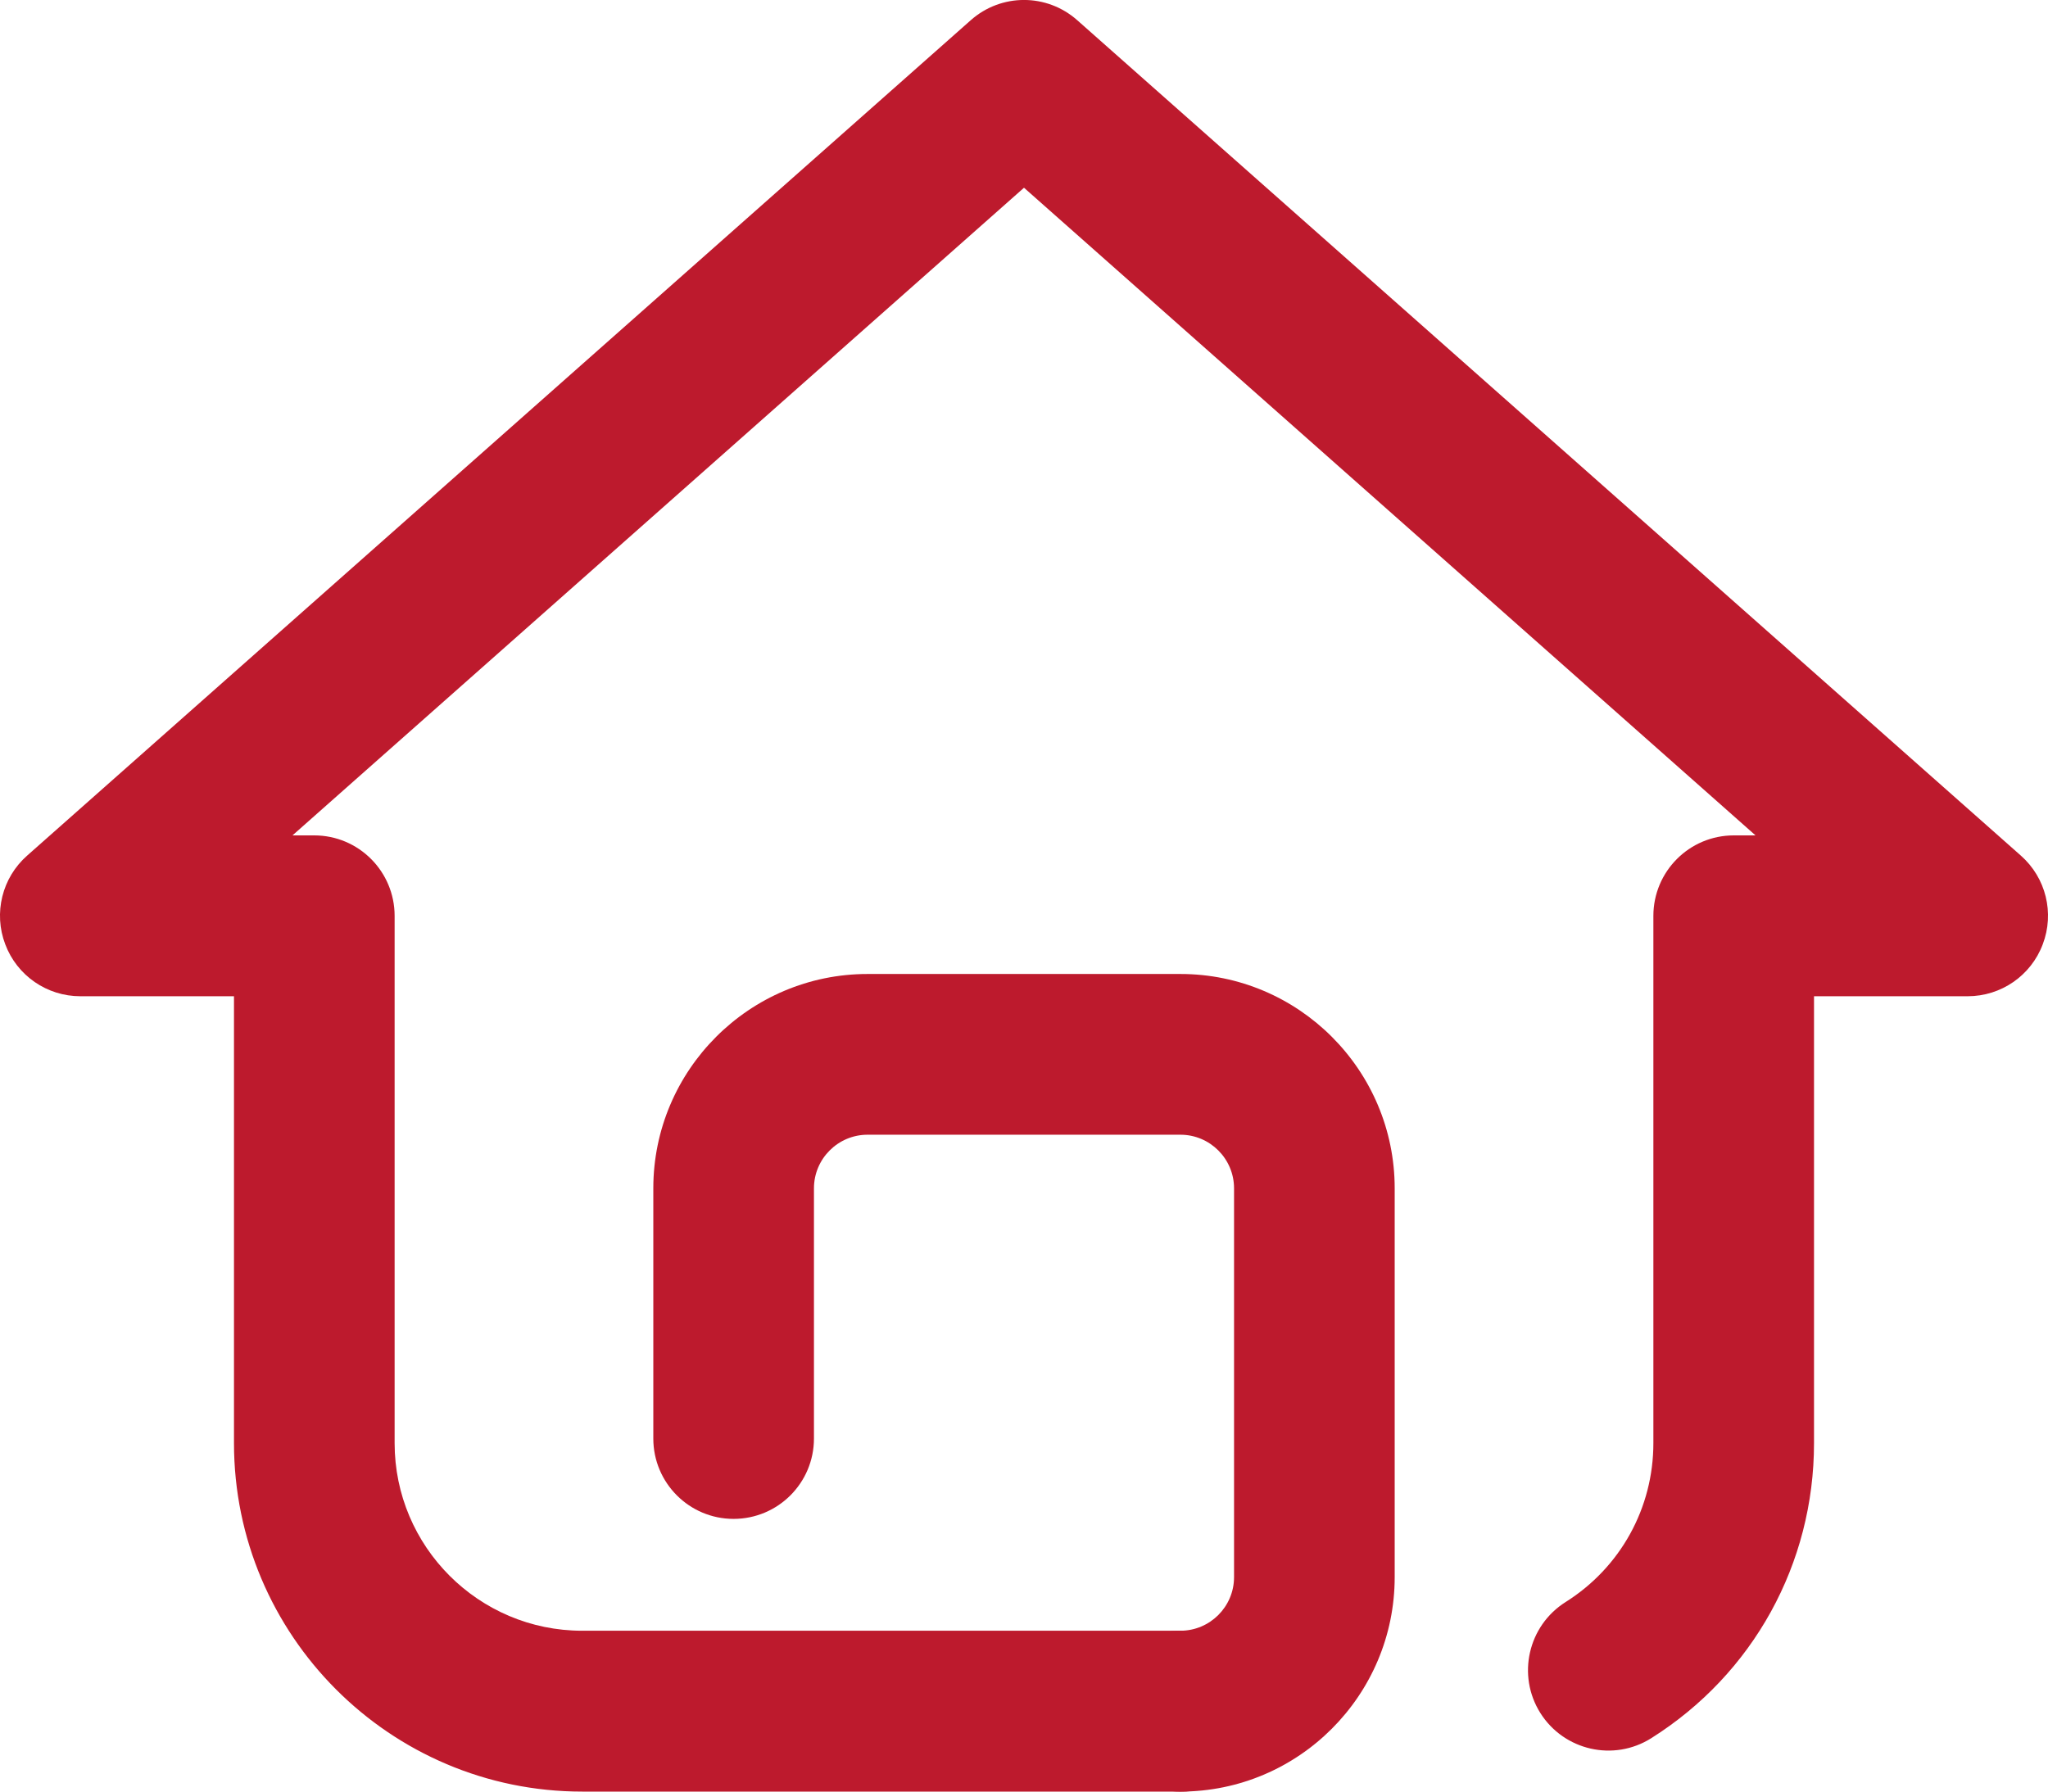
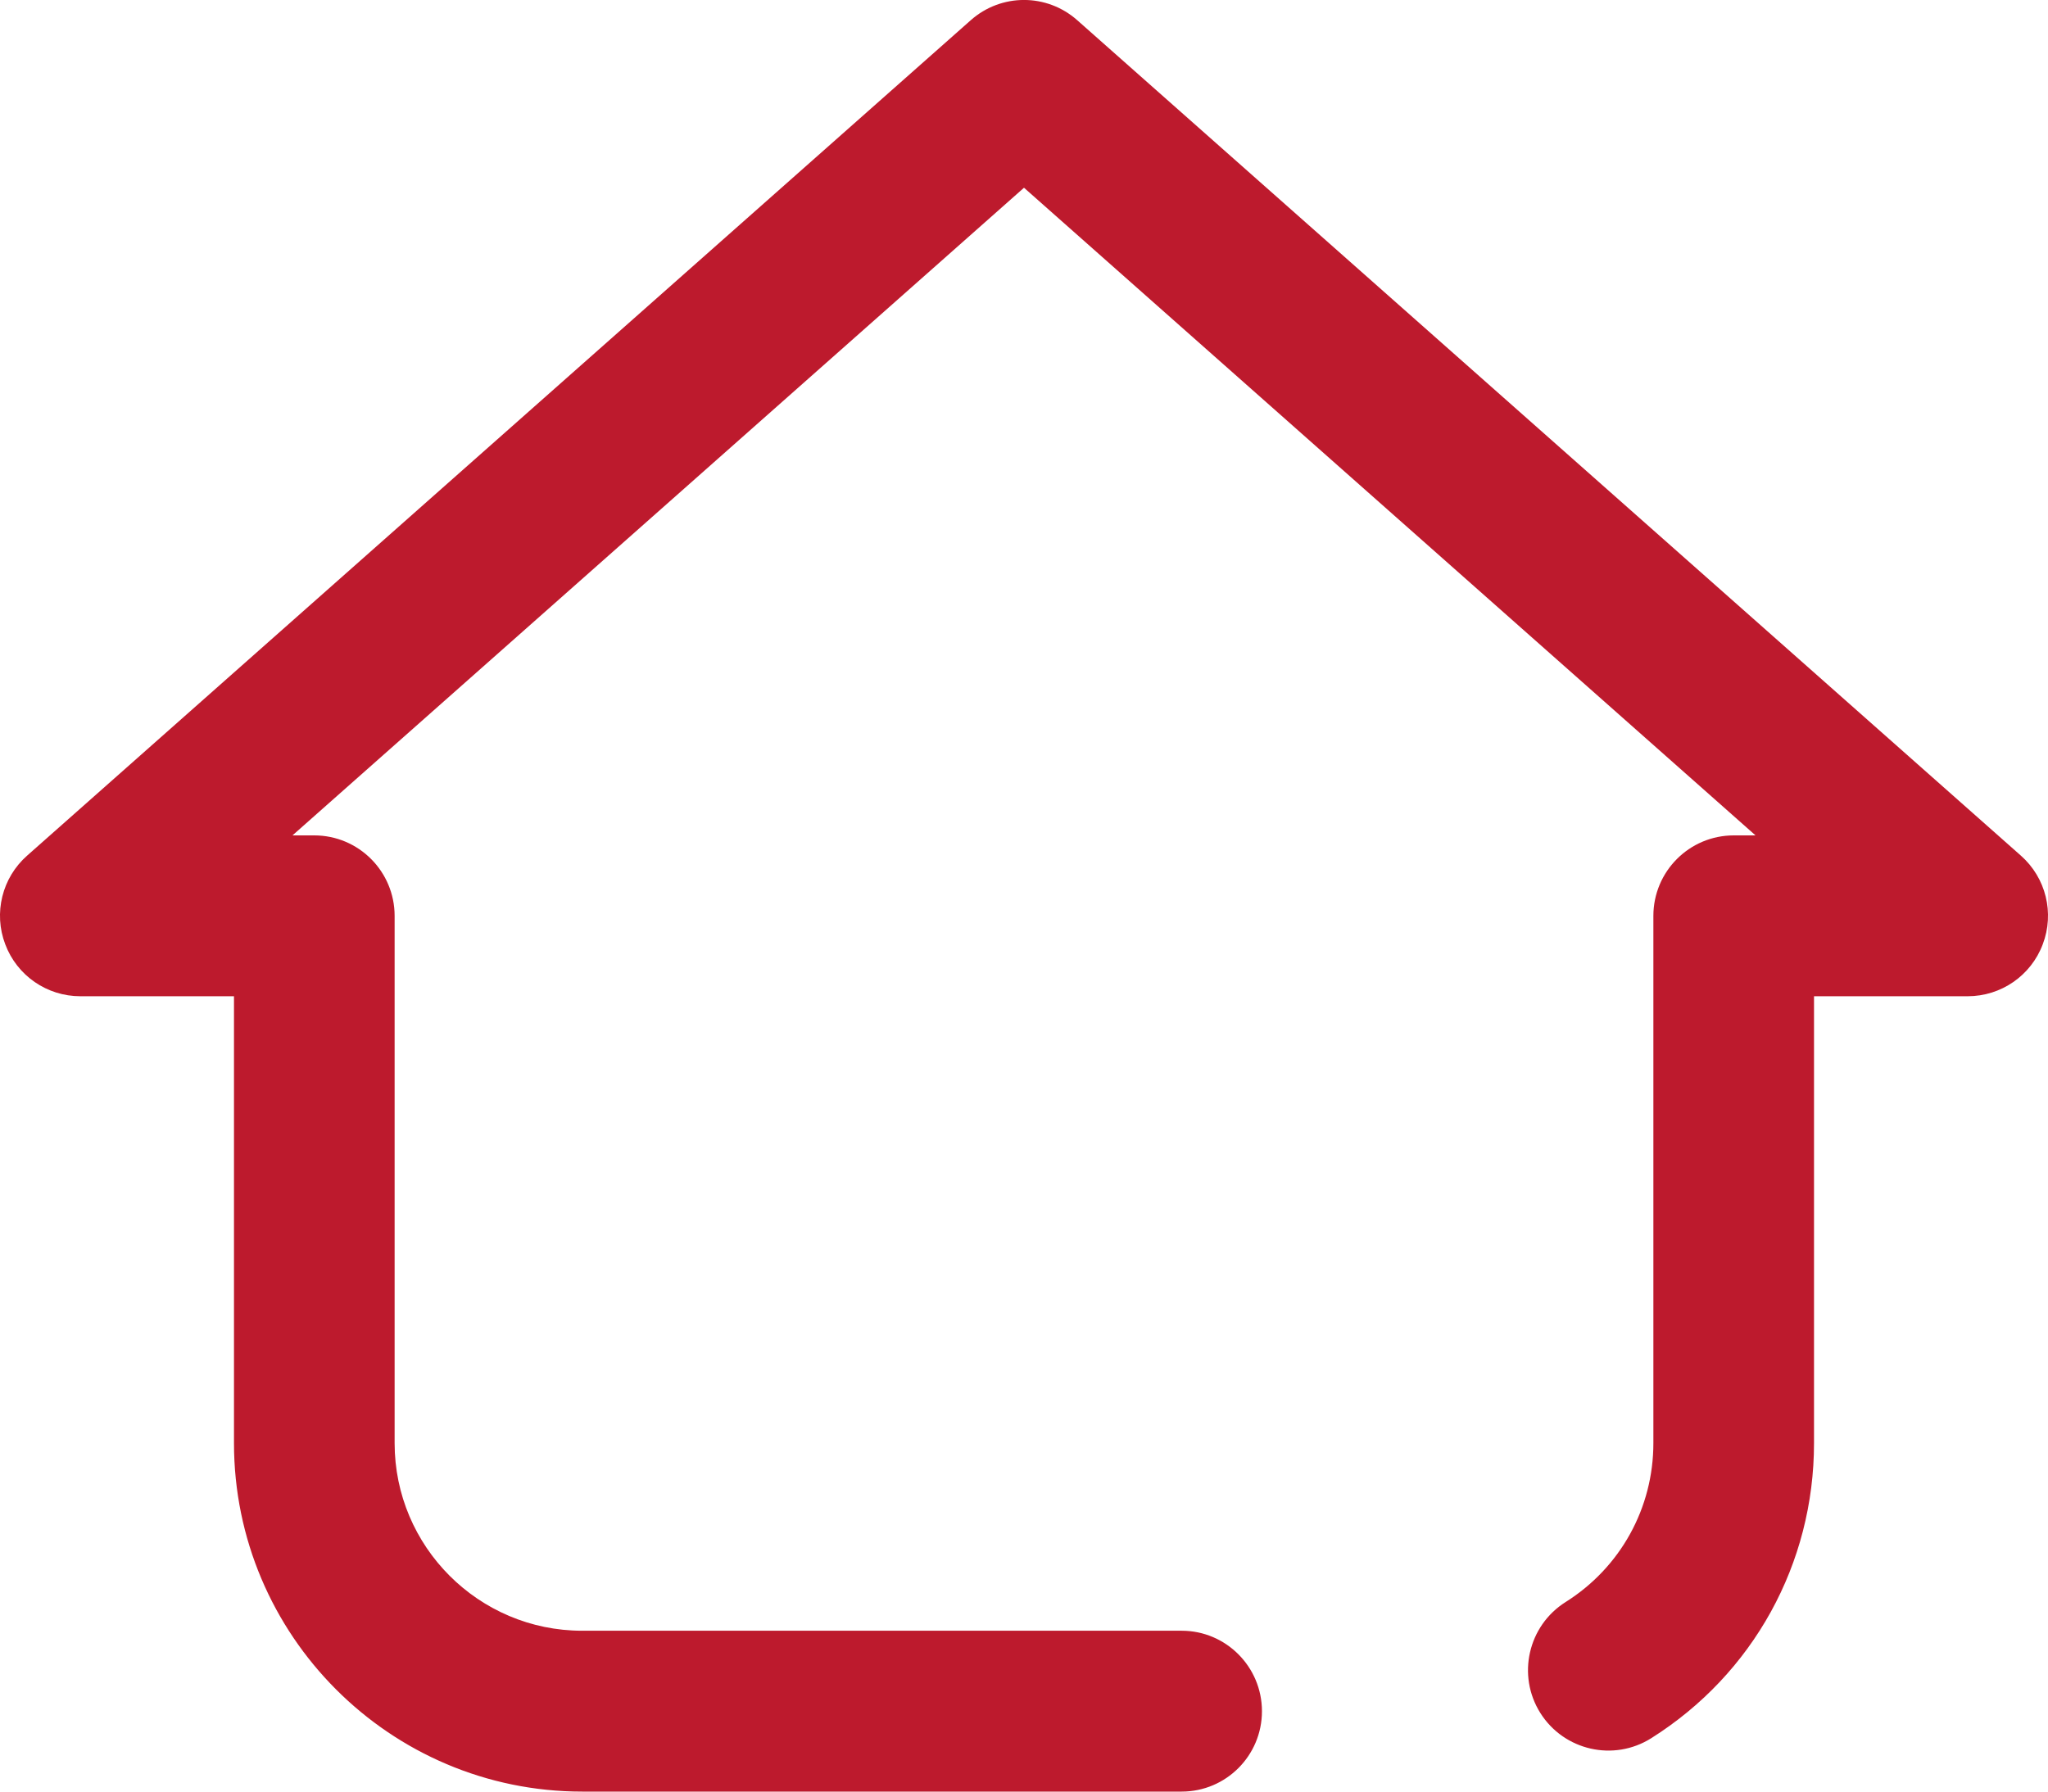
<svg xmlns="http://www.w3.org/2000/svg" width="16px" height="14px" viewBox="0 0 16 14" version="1.1">
  <title>返回首页图标</title>
  <g id="1219首页修改" stroke="none" stroke-width="1" fill="none" fill-rule="evenodd">
    <g id="2-4无申报日历选中" transform="translate(-360, -423)" fill="#BD1A2D" fill-rule="nonzero">
      <g id="返回首页图标" transform="translate(360, 423)">
        <path d="M9.232,14 L4.548,14 C3.048,14 1.828,12.779 1.828,11.277 L1.828,7.785 L0.628,7.785 C0.367,7.785 0.133,7.624 0.041,7.379 C-0.052,7.135 0.016,6.859 0.212,6.686 L7.584,0.158 C7.822,-0.053 8.178,-0.053 8.416,0.158 L15.788,6.686 C15.984,6.859 16.052,7.135 15.959,7.379 C15.867,7.624 15.633,7.785 15.372,7.785 L14.172,7.785 L14.172,11.277 C14.172,12.219 13.697,13.081 12.9,13.583 C12.606,13.768 12.219,13.679 12.034,13.386 C11.849,13.092 11.938,12.704 12.231,12.519 C12.66,12.249 12.917,11.784 12.917,11.277 L12.917,7.157 C12.917,6.81 13.198,6.528 13.545,6.528 L13.715,6.528 L8,1.467 L2.285,6.528 L2.455,6.528 C2.802,6.528 3.083,6.81 3.083,7.157 L3.083,11.277 C3.083,12.086 3.74,12.743 4.548,12.743 L9.232,12.743 C9.578,12.743 9.859,13.025 9.859,13.372 C9.859,13.719 9.578,14 9.232,14 Z" id="路径" />
-         <path d="M9.222,14 C8.876,14 8.595,13.719 8.595,13.372 C8.595,13.025 8.876,12.743 9.222,12.743 C9.453,12.743 9.641,12.555 9.641,12.324 L9.641,9.286 C9.641,9.055 9.453,8.867 9.222,8.867 L6.778,8.867 C6.547,8.867 6.359,9.055 6.359,9.286 L6.359,11.241 C6.359,11.588 6.078,11.869 5.731,11.869 C5.385,11.869 5.104,11.588 5.104,11.241 L5.104,9.286 C5.104,8.362 5.855,7.611 6.778,7.611 L9.222,7.611 C10.145,7.611 10.896,8.362 10.896,9.286 L10.896,12.324 C10.896,13.248 10.145,14 9.222,14 Z" id="路径" />
      </g>
    </g>
  </g>
</svg>